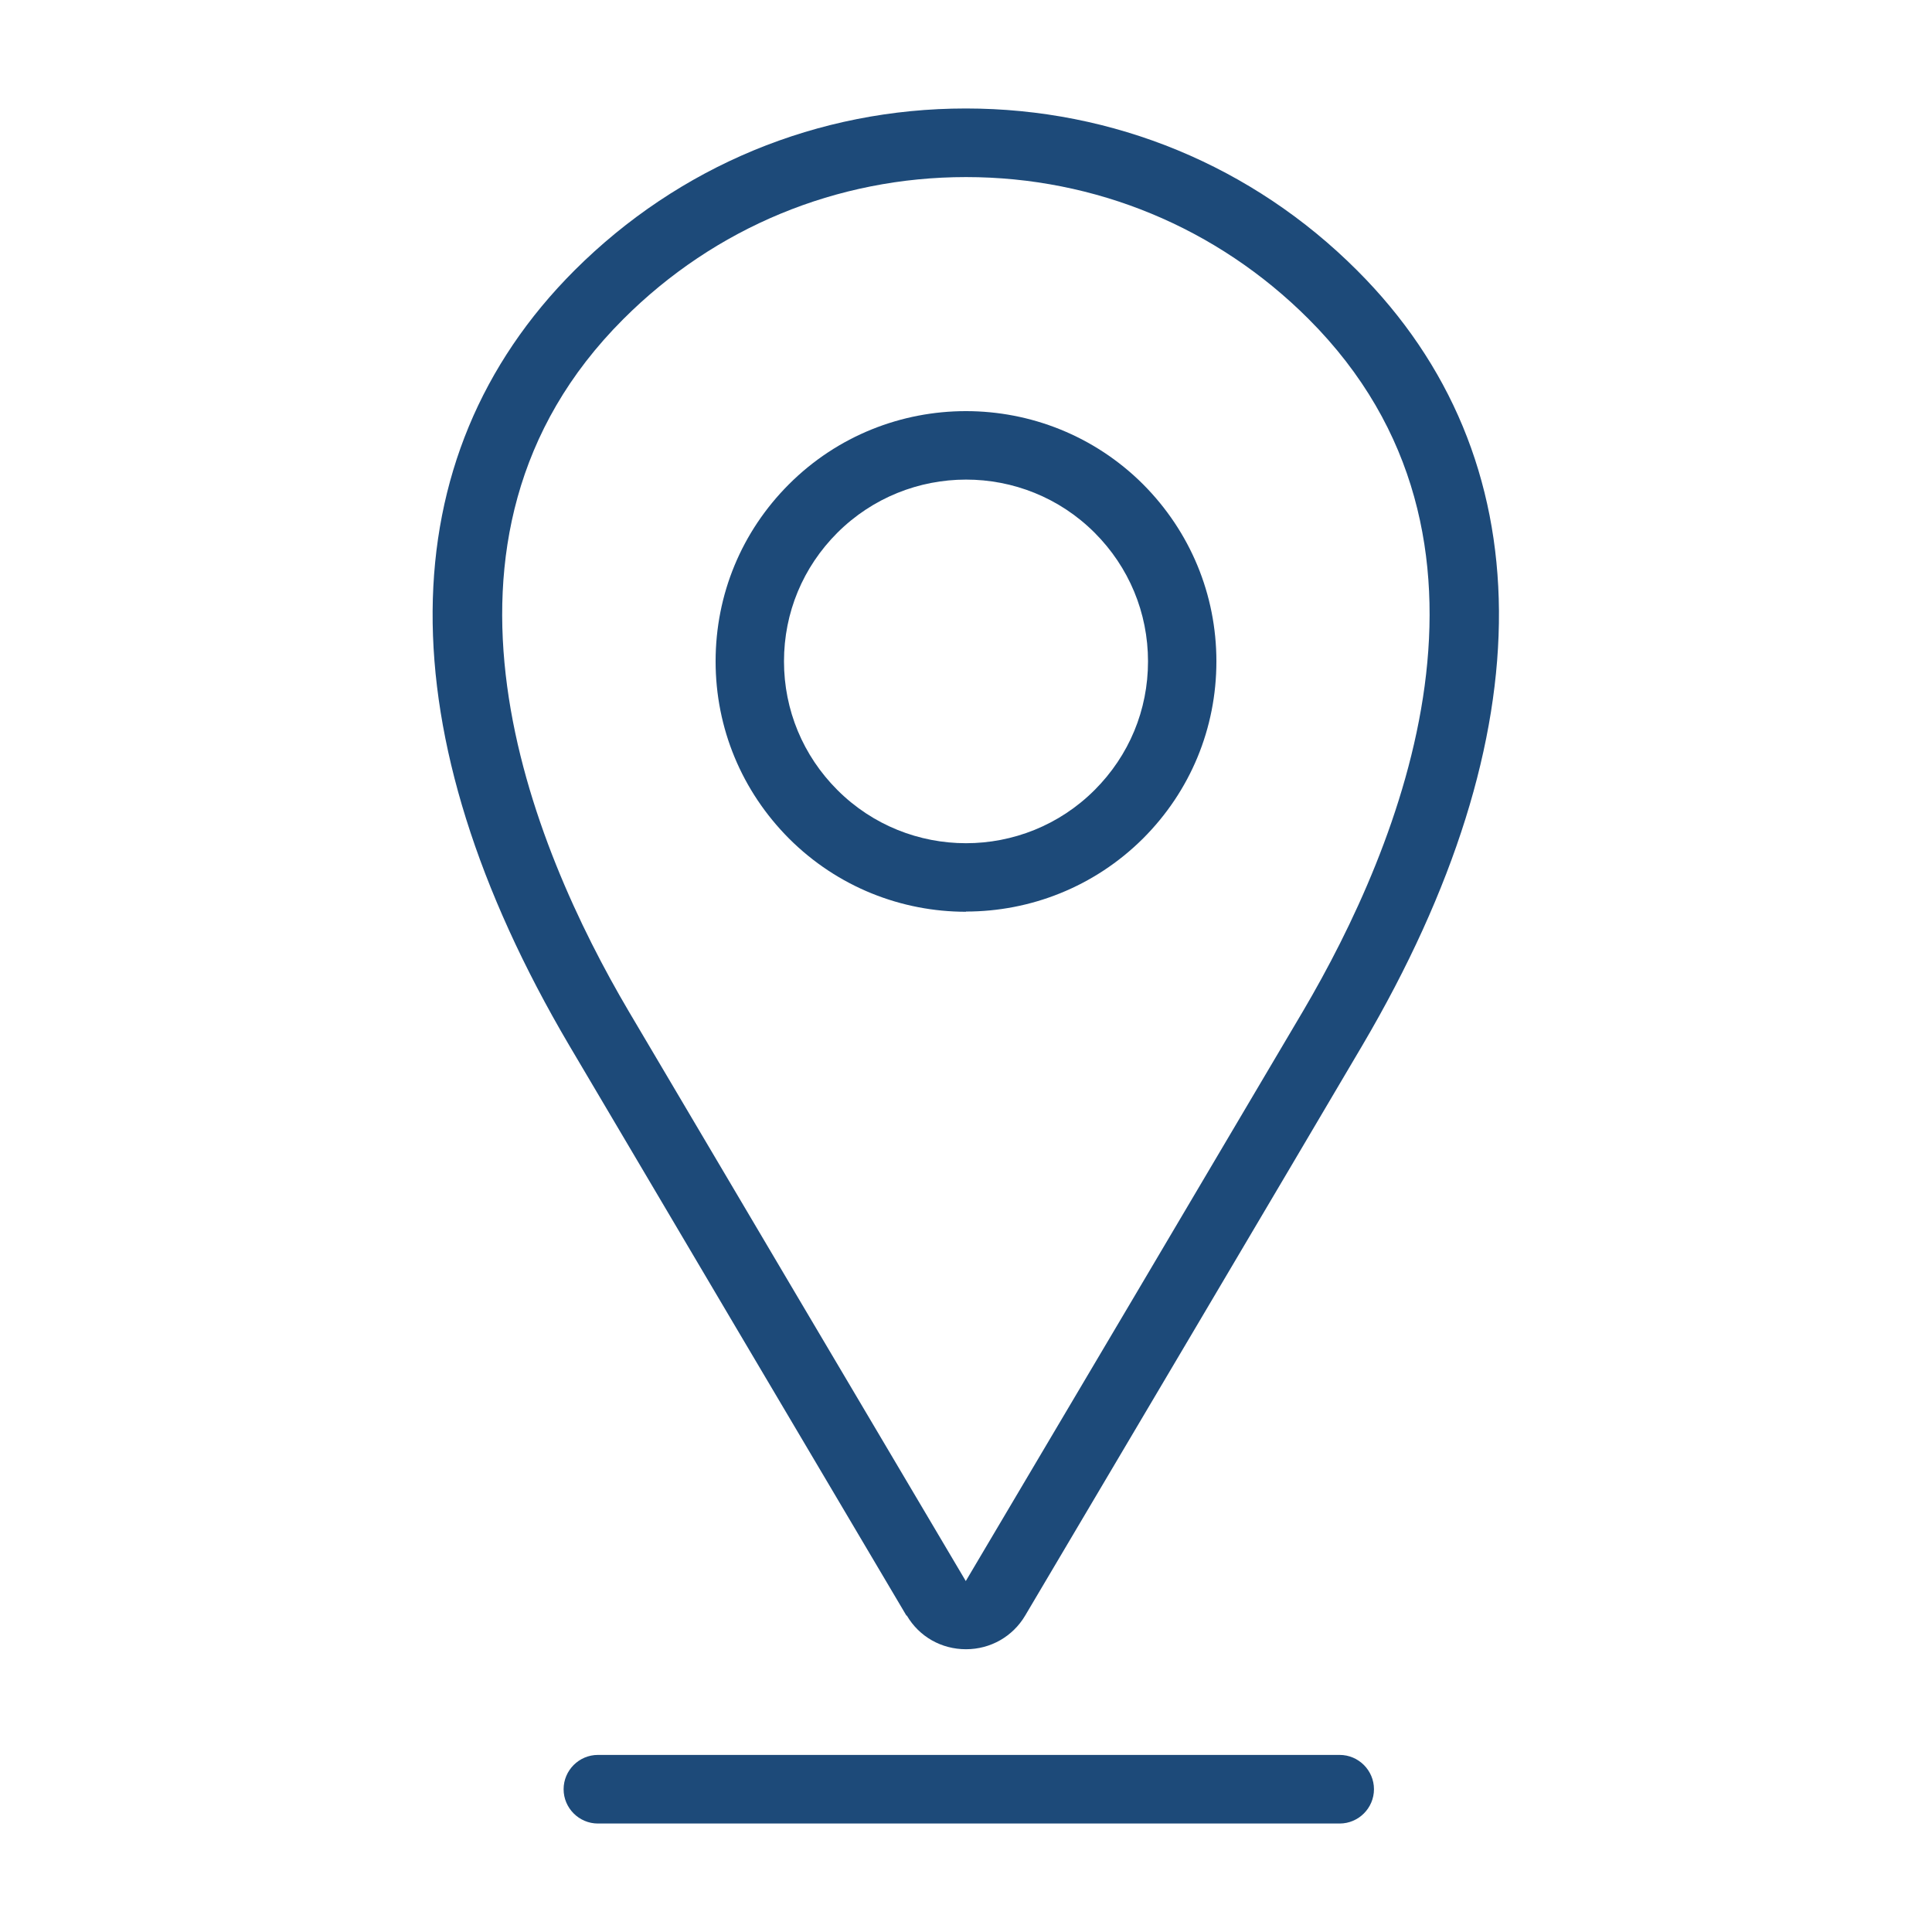
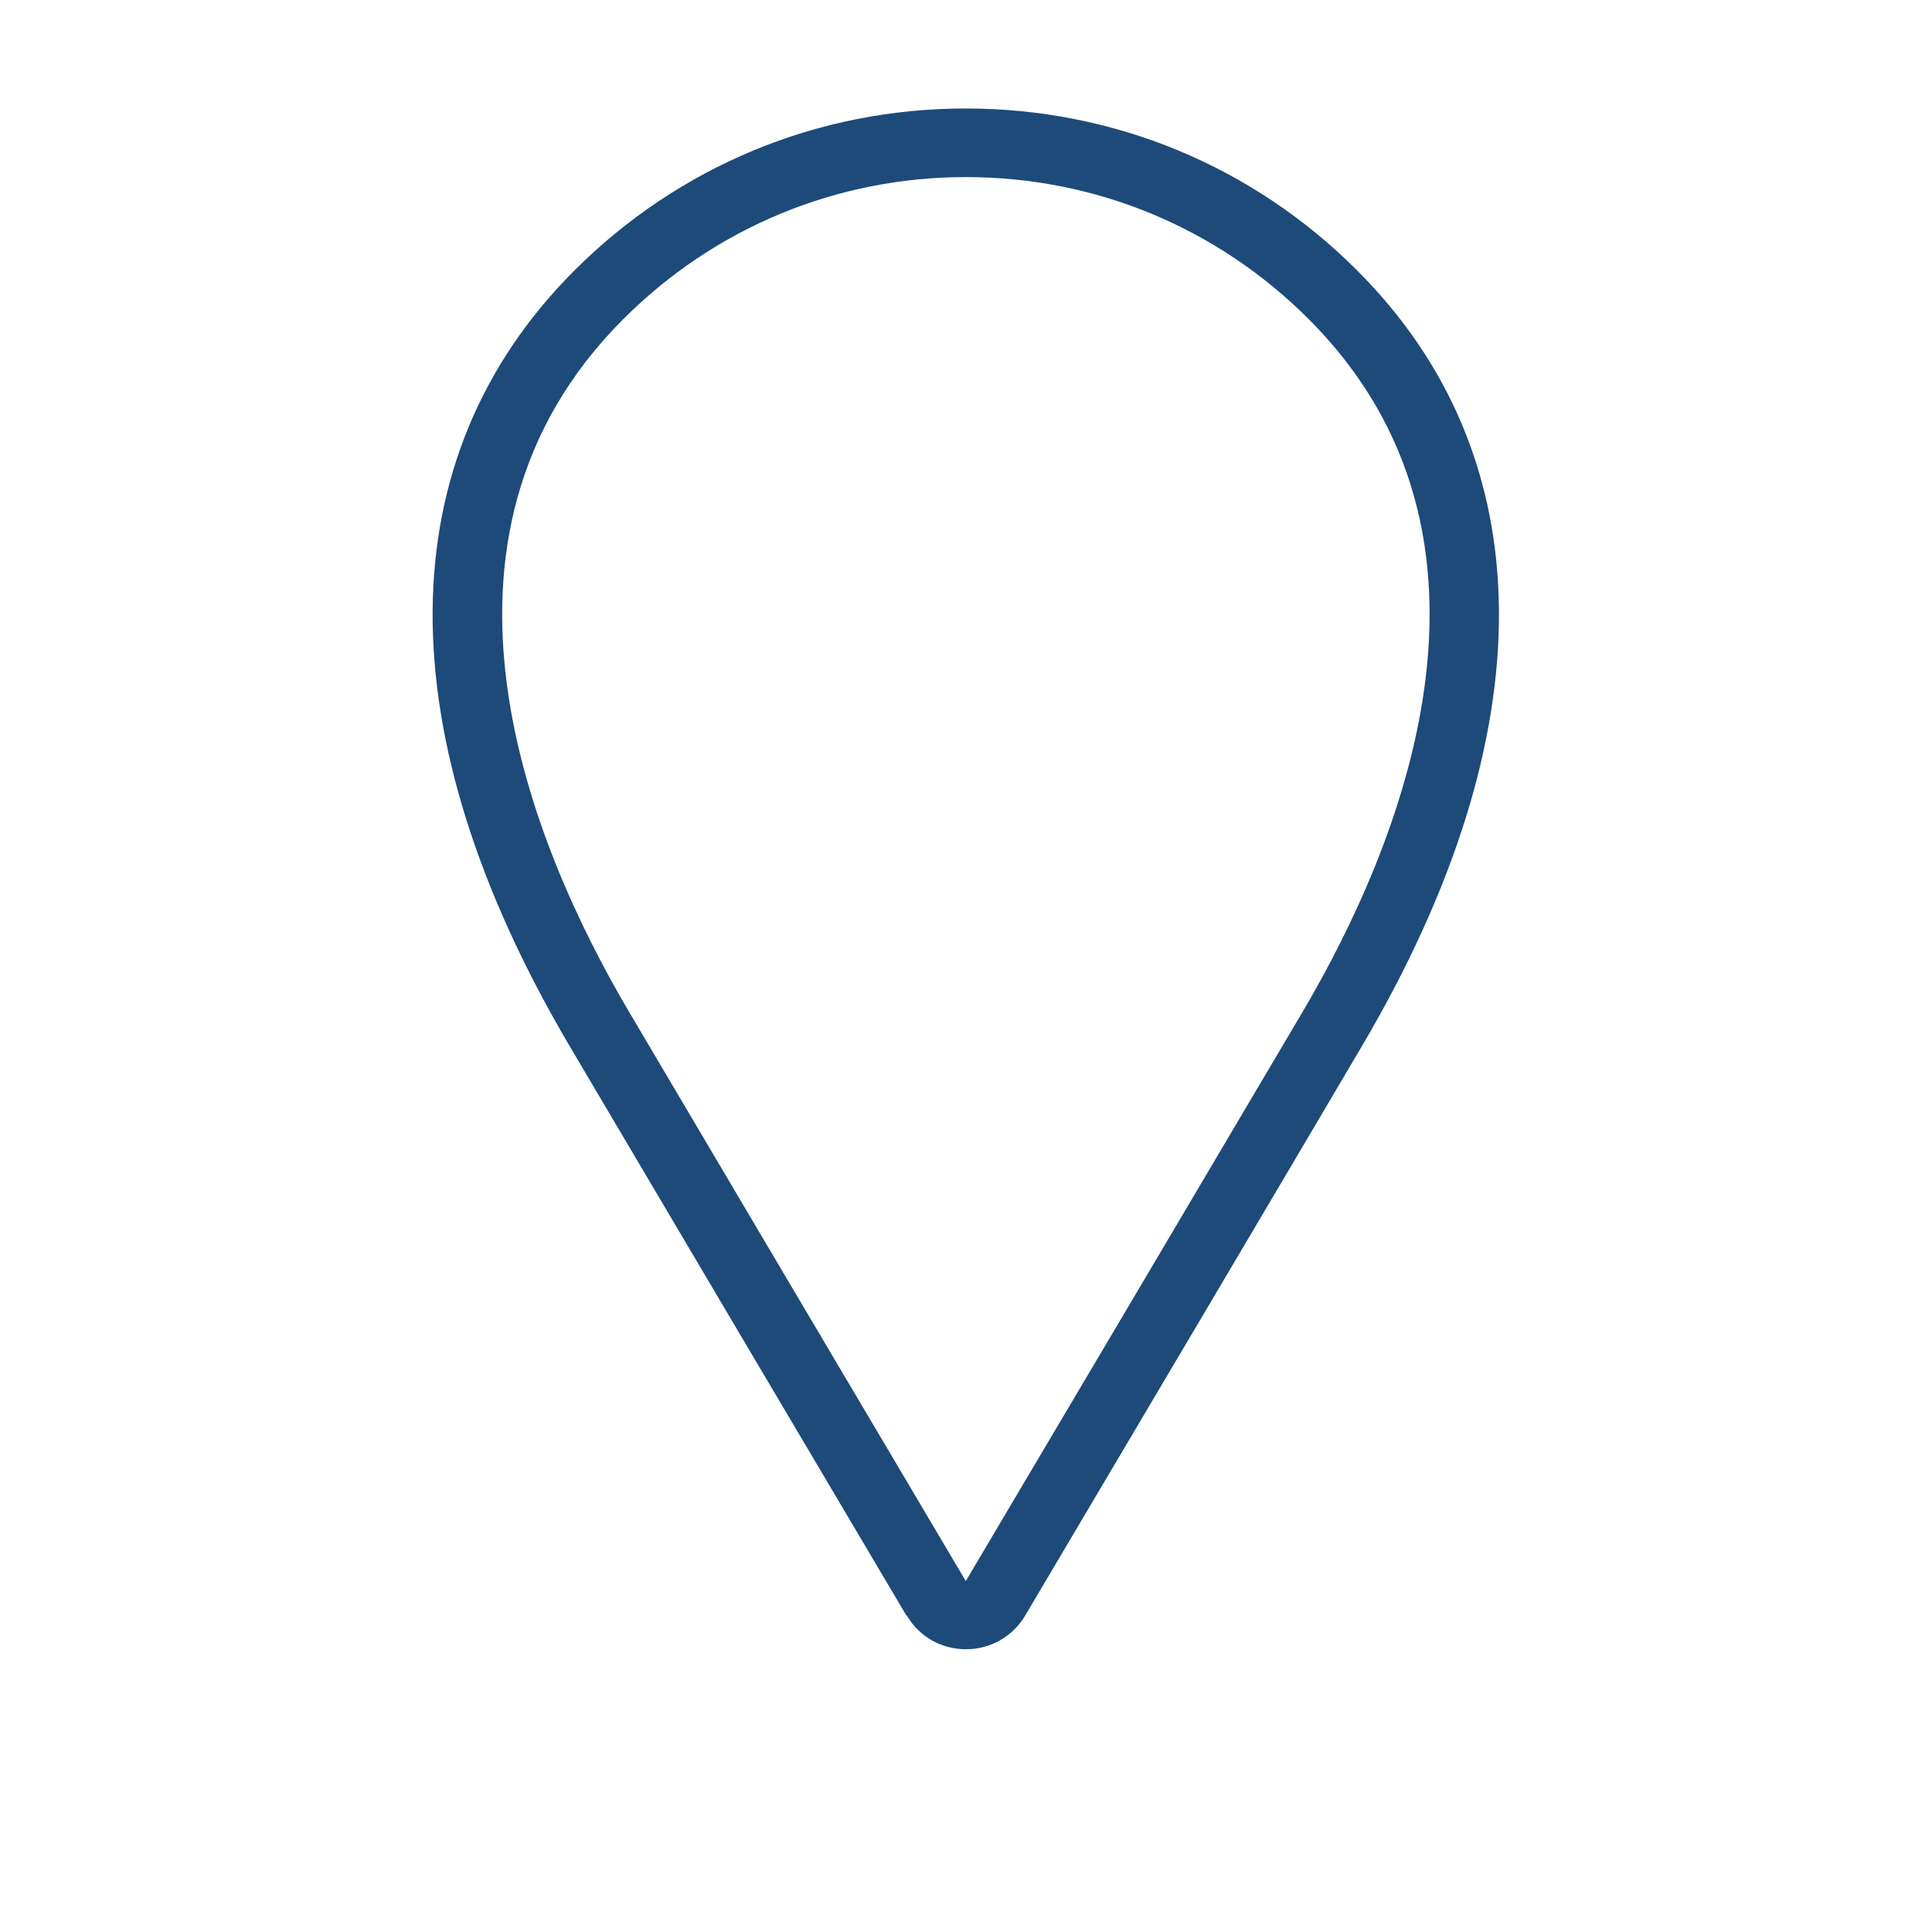
<svg xmlns="http://www.w3.org/2000/svg" id="_レイヤー_2" data-name="レイヤー 2" width="90.12" height="90.12" viewBox="0 0 90.12 90.12">
  <defs>
    <style>
      .cls-1 {
        fill: none;
      }

      .cls-2 {
        fill: #1d4a79;
      }

      .cls-3 {
        clip-path: url(#clippath);
      }
    </style>
    <clipPath id="clippath">
      <rect class="cls-1" width="90.12" height="90.12" />
    </clipPath>
  </defs>
  <g id="_レイヤー_1-2" data-name="レイヤー 1">
    <g class="cls-3">
      <g>
-         <path class="cls-2" d="M45.06,42.52c2.99,0,5.98-1.14,8.26-3.41,2.21-2.21,3.42-5.14,3.42-8.26s-1.22-6.05-3.42-8.26c-4.56-4.55-11.97-4.55-16.52,0-2.21,2.21-3.42,5.14-3.42,8.26s1.22,6.05,3.42,8.26c2.28,2.28,5.27,3.42,8.26,3.42ZM39.06,24.85c3.31-3.3,8.69-3.31,12,0,1.6,1.6,2.49,3.73,2.49,6s-.88,4.39-2.49,6c-3.31,3.31-8.69,3.31-12,0-1.6-1.6-2.49-3.73-2.49-6s.88-4.39,2.49-6Z" />
        <path class="cls-2" d="M42.3,75.36c.58.99,1.62,1.57,2.76,1.57s2.18-.59,2.76-1.57c3.47-5.86,12.48-21.08,15.73-26.6,8.58-14.58,8.49-27.42-.25-36.15-4.87-4.87-11.35-7.55-18.25-7.55s-13.37,2.68-18.25,7.55c-8.74,8.74-8.83,21.58-.25,36.15,3.25,5.51,12.26,20.74,15.73,26.6ZM29.08,14.88c4.27-4.27,9.95-6.62,15.98-6.62s11.71,2.35,15.98,6.62c10.27,10.27,4.25,24.62-.25,32.27-3.25,5.51-12.26,20.73-15.74,26.6,0,0,0,0,0,0h0c-3.47-5.86-12.48-21.08-15.73-26.59-4.5-7.64-10.52-22-.25-32.27Z" />
-         <path class="cls-2" d="M62.48,81.86H27.89c-.88,0-1.6.72-1.6,1.6s.72,1.6,1.6,1.6h34.6c.88,0,1.6-.72,1.6-1.6s-.72-1.6-1.6-1.6Z" />
      </g>
    </g>
  </g>
</svg>